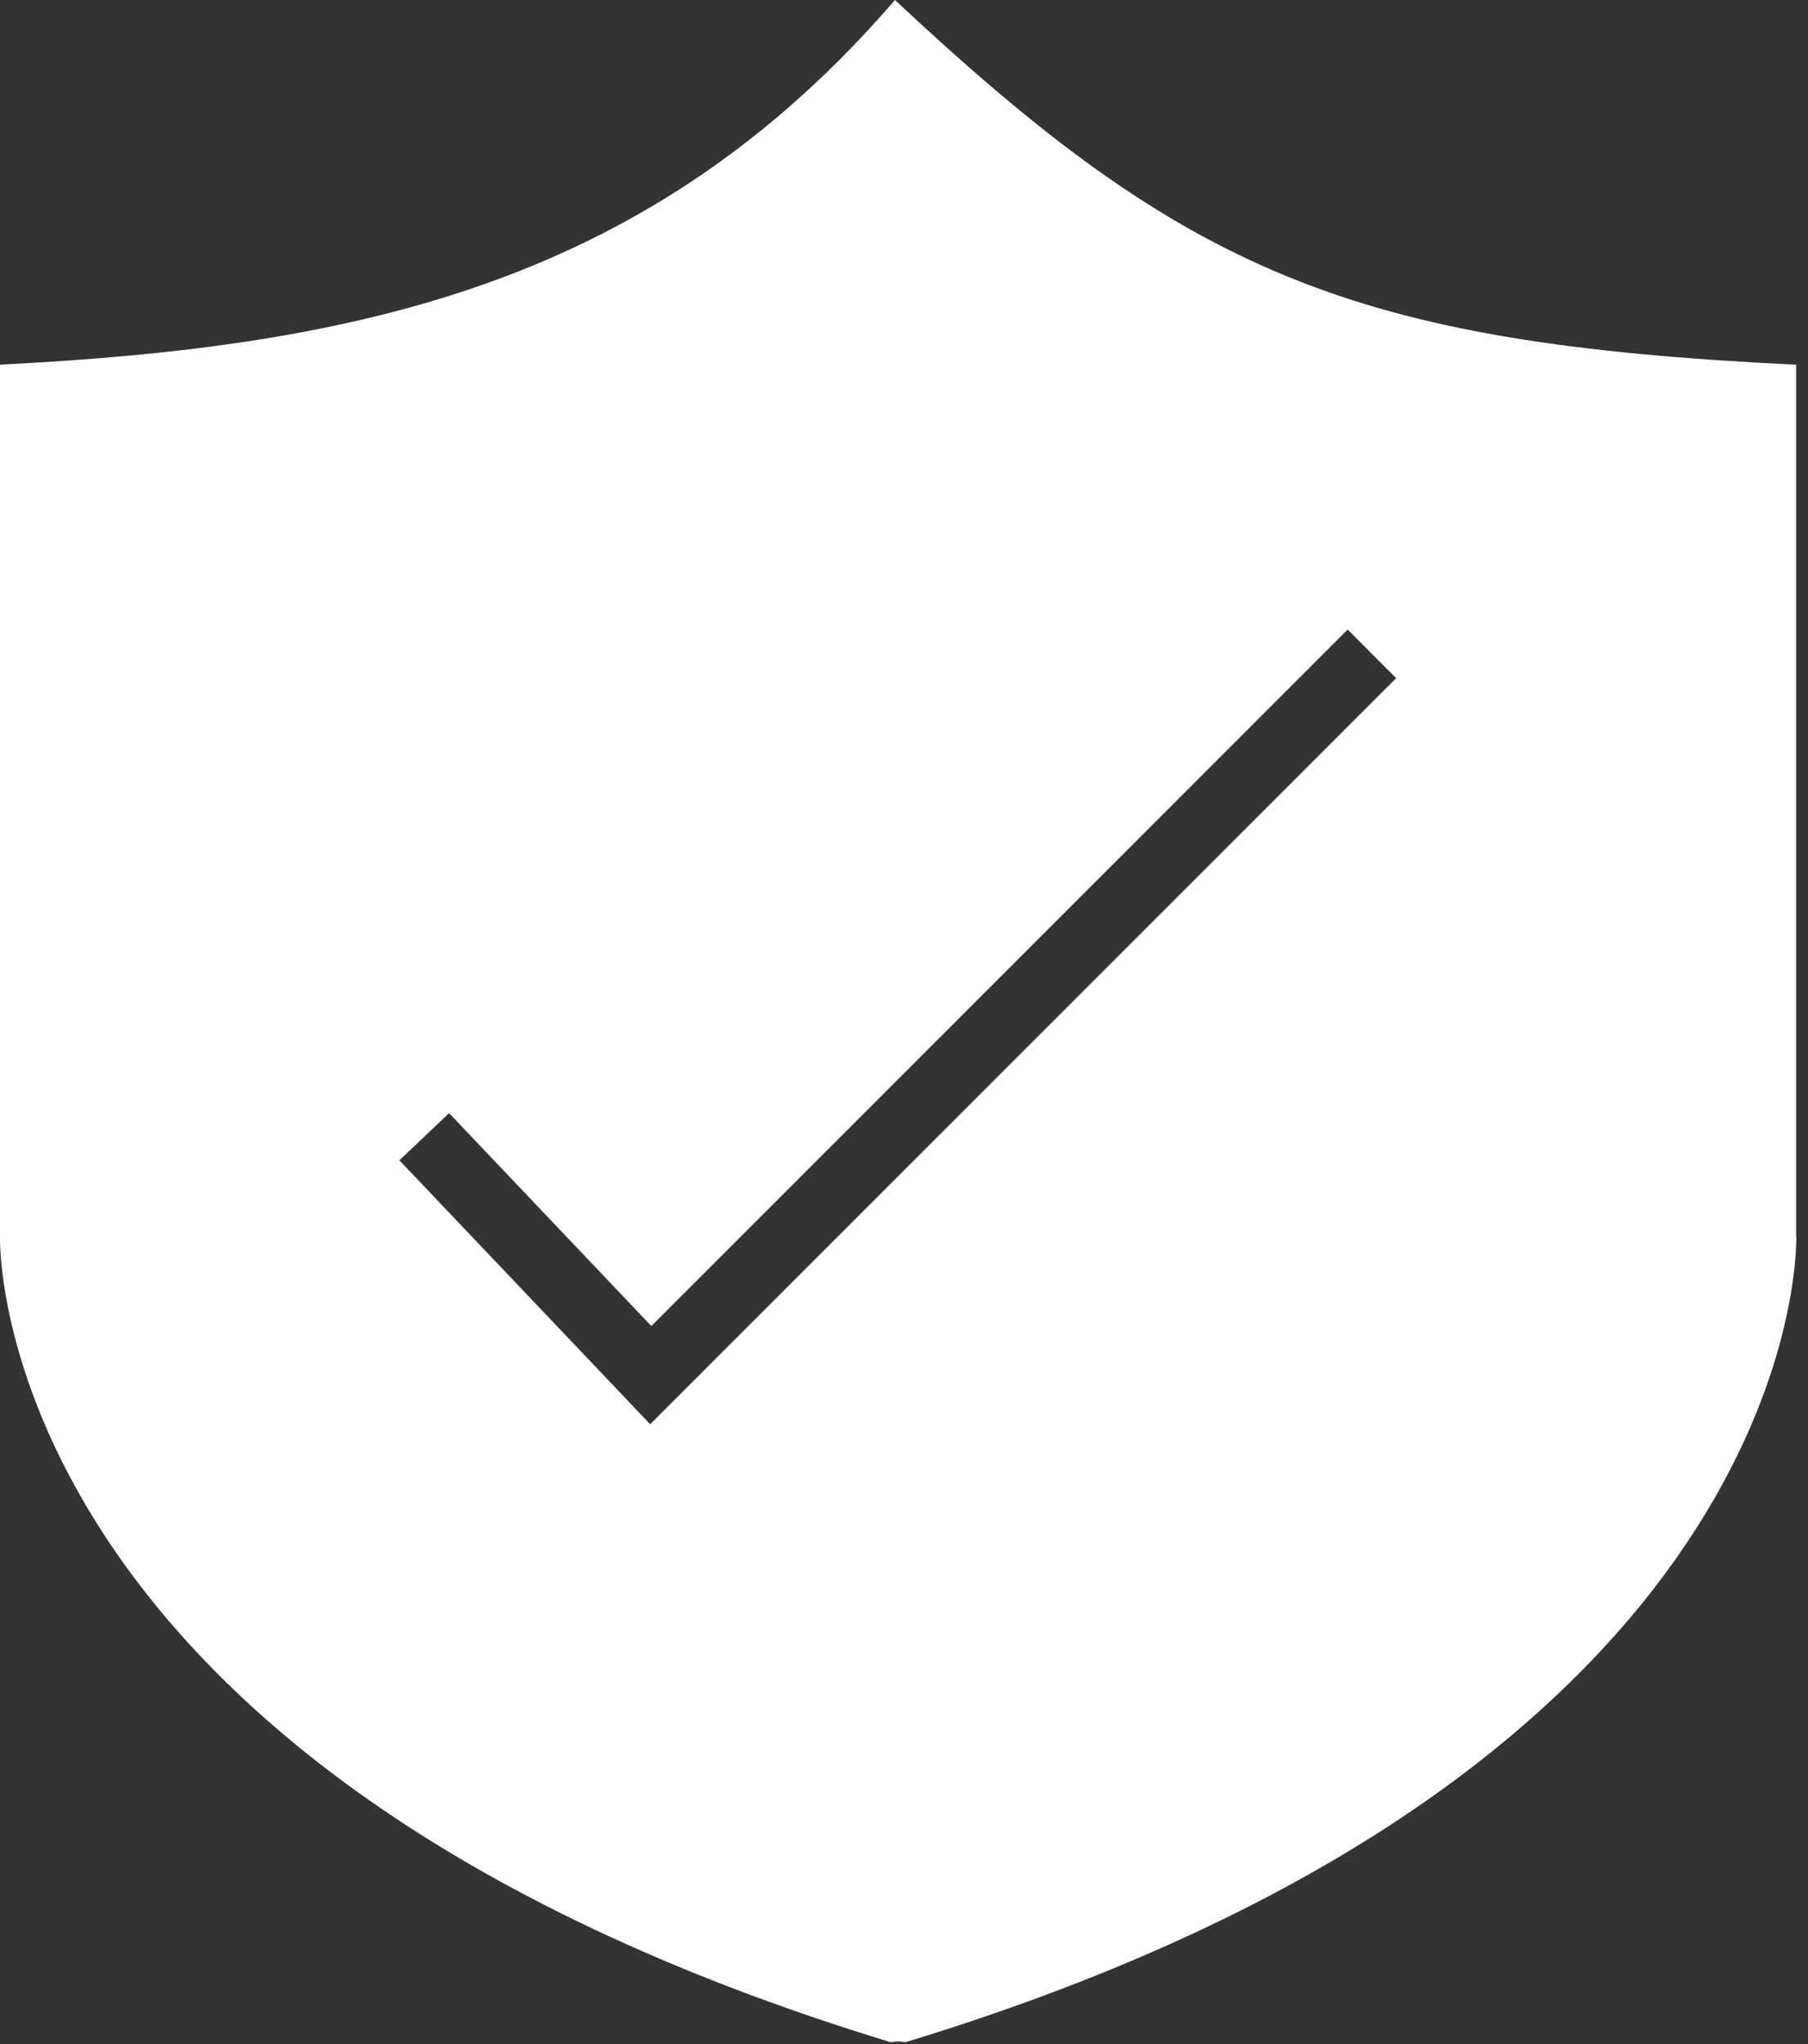
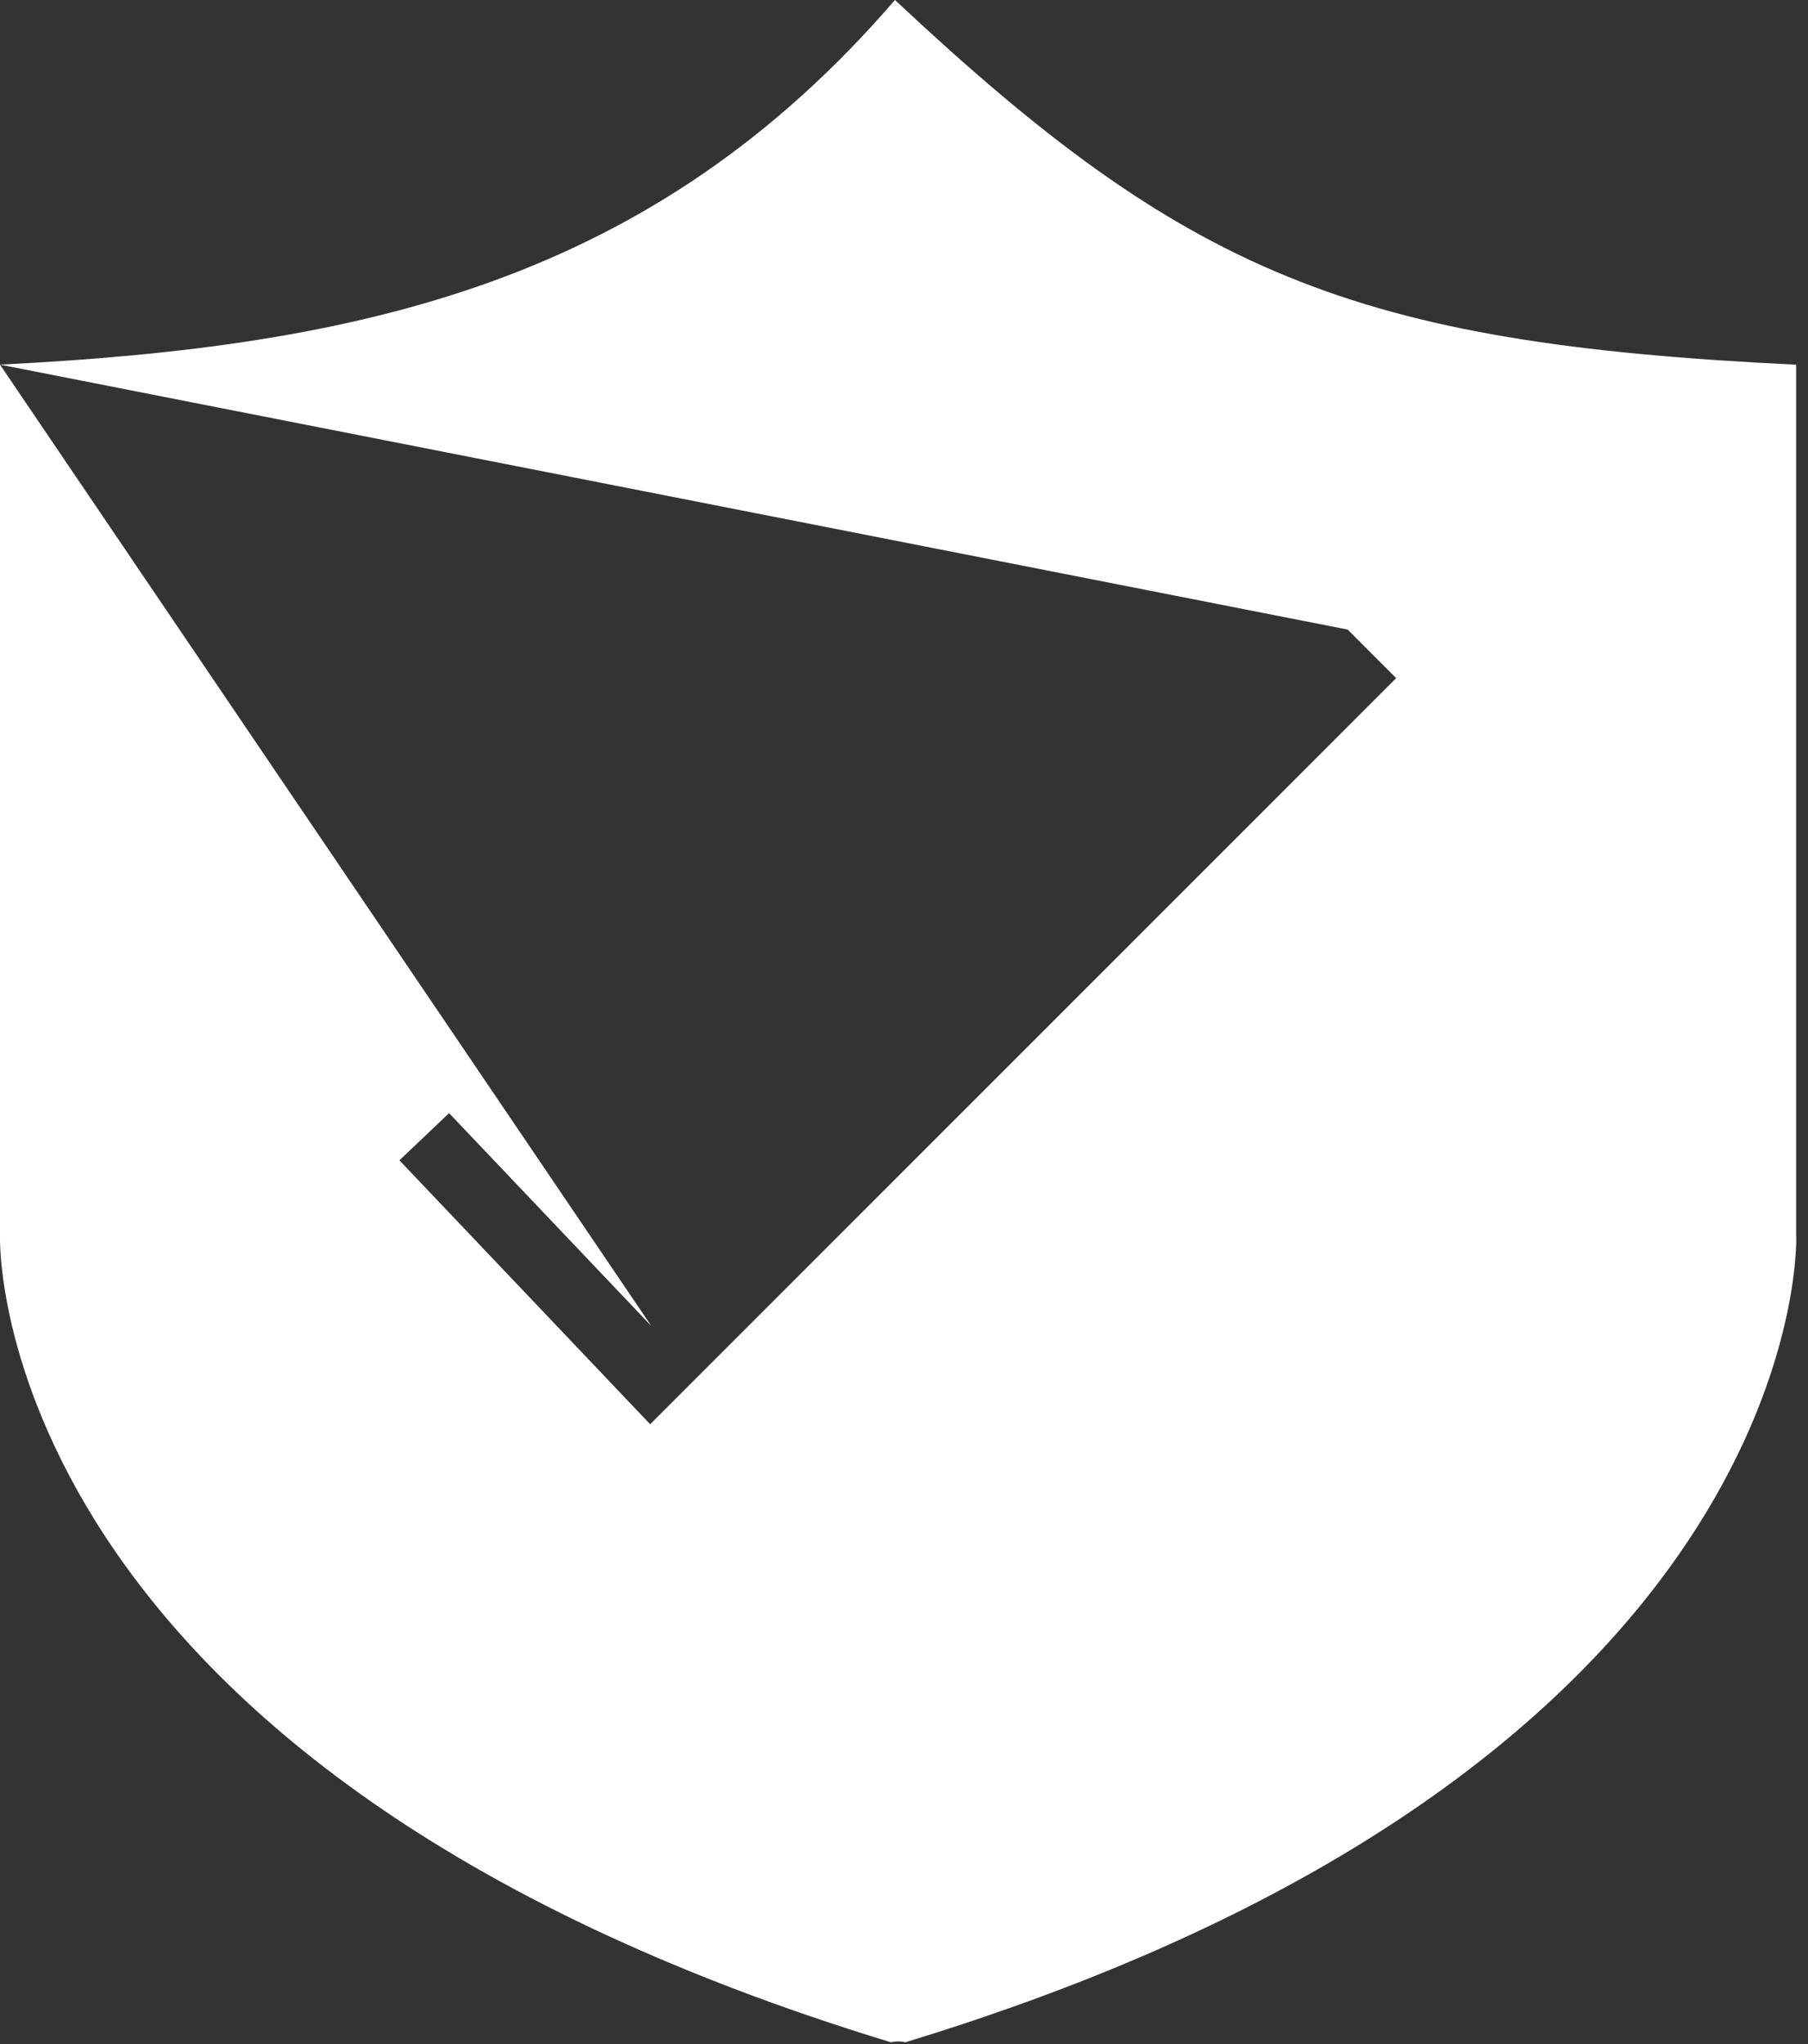
<svg xmlns="http://www.w3.org/2000/svg" width="23" height="26" viewBox="0 0 23 26" fill="none">
  <rect x="0" y="0" width="23" height="26" fill="#333333" stroke="none" />
-   <path fillRule="evenodd" clipRule="evenodd" d="M0 4.638L0 15.722C-0.001 15.787 -0.18 22.47 11.332 25.977C11.393 25.963 11.456 25.963 11.518 25.977C22.598 22.601 22.85 16.284 22.851 15.757C22.85 15.744 22.849 15.73 22.849 15.716V4.639C20.011 4.502 18.079 4.215 16.372 3.515C14.678 2.821 13.237 1.735 11.385 0C8.286 3.593 4.603 4.408 0 4.638ZM8.286 16.867L17.144 8.008L17.761 8.626L8.587 17.8L8.271 18.116L7.963 17.792L5.081 14.759L5.713 14.159L8.286 16.867Z" fill="white" />
+   <path fillRule="evenodd" clipRule="evenodd" d="M0 4.638L0 15.722C-0.001 15.787 -0.18 22.47 11.332 25.977C11.393 25.963 11.456 25.963 11.518 25.977C22.598 22.601 22.85 16.284 22.851 15.757C22.85 15.744 22.849 15.73 22.849 15.716V4.639C20.011 4.502 18.079 4.215 16.372 3.515C14.678 2.821 13.237 1.735 11.385 0C8.286 3.593 4.603 4.408 0 4.638ZL17.144 8.008L17.761 8.626L8.587 17.8L8.271 18.116L7.963 17.792L5.081 14.759L5.713 14.159L8.286 16.867Z" fill="white" />
</svg>